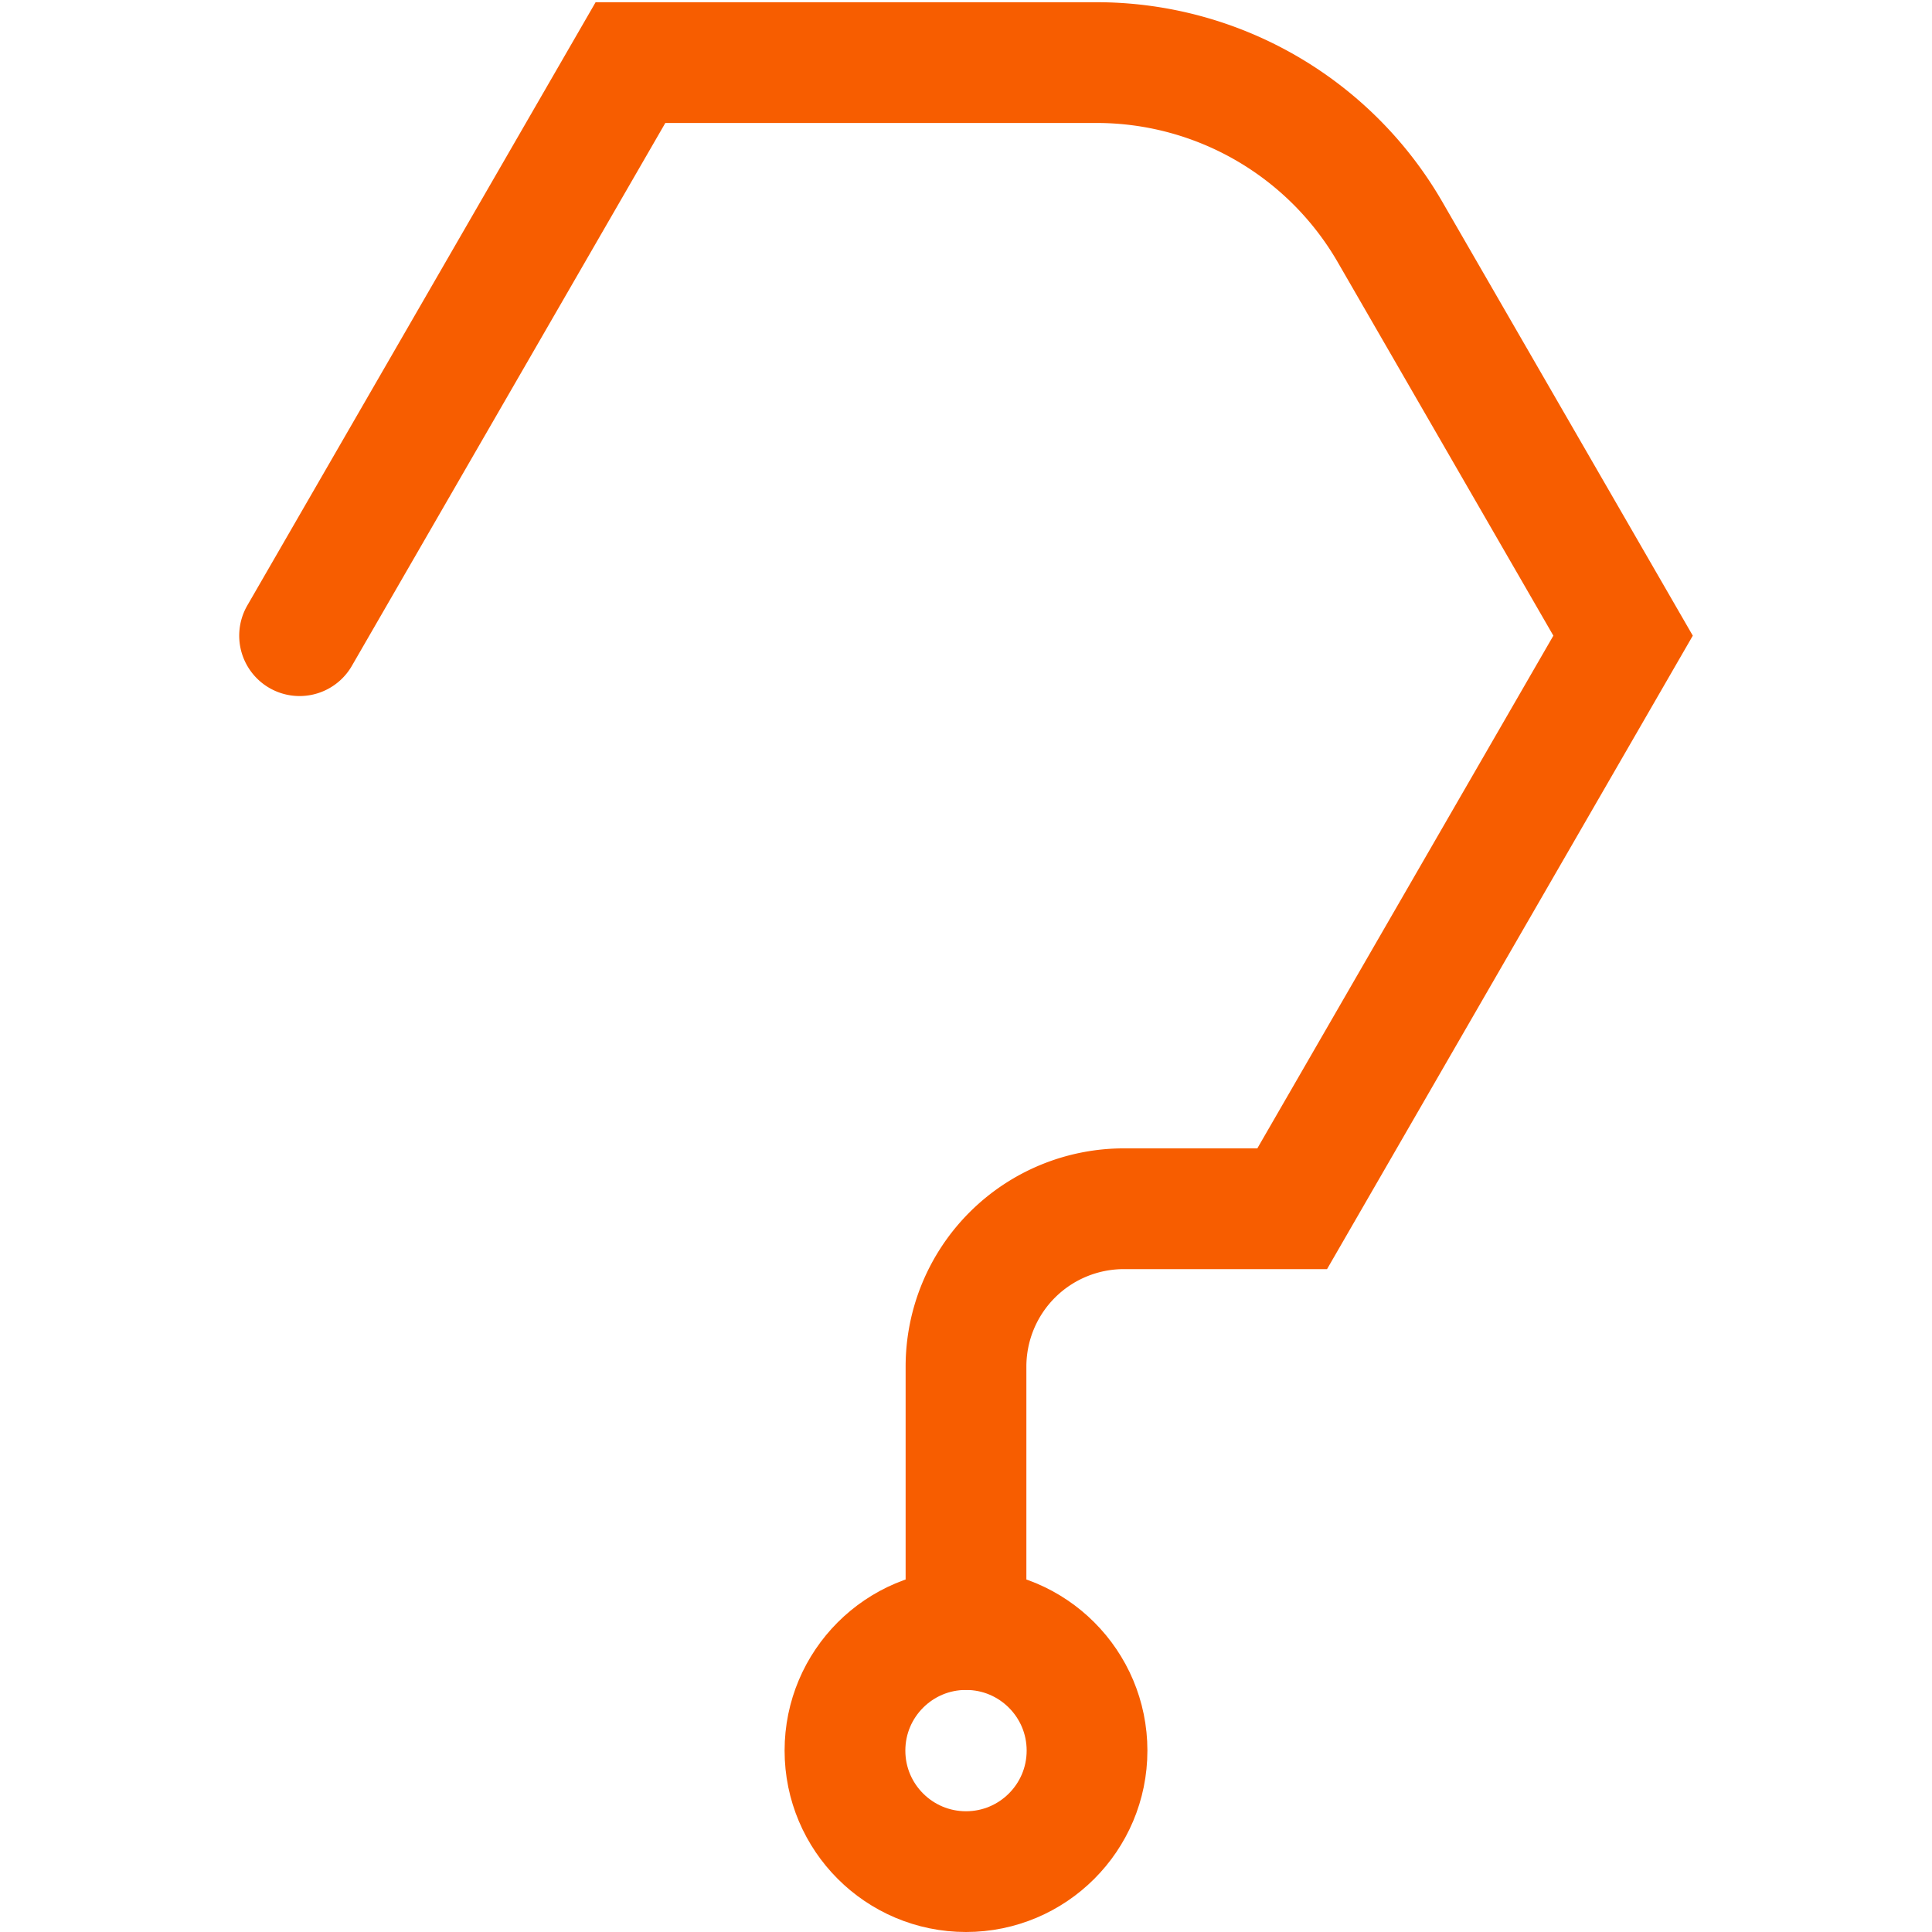
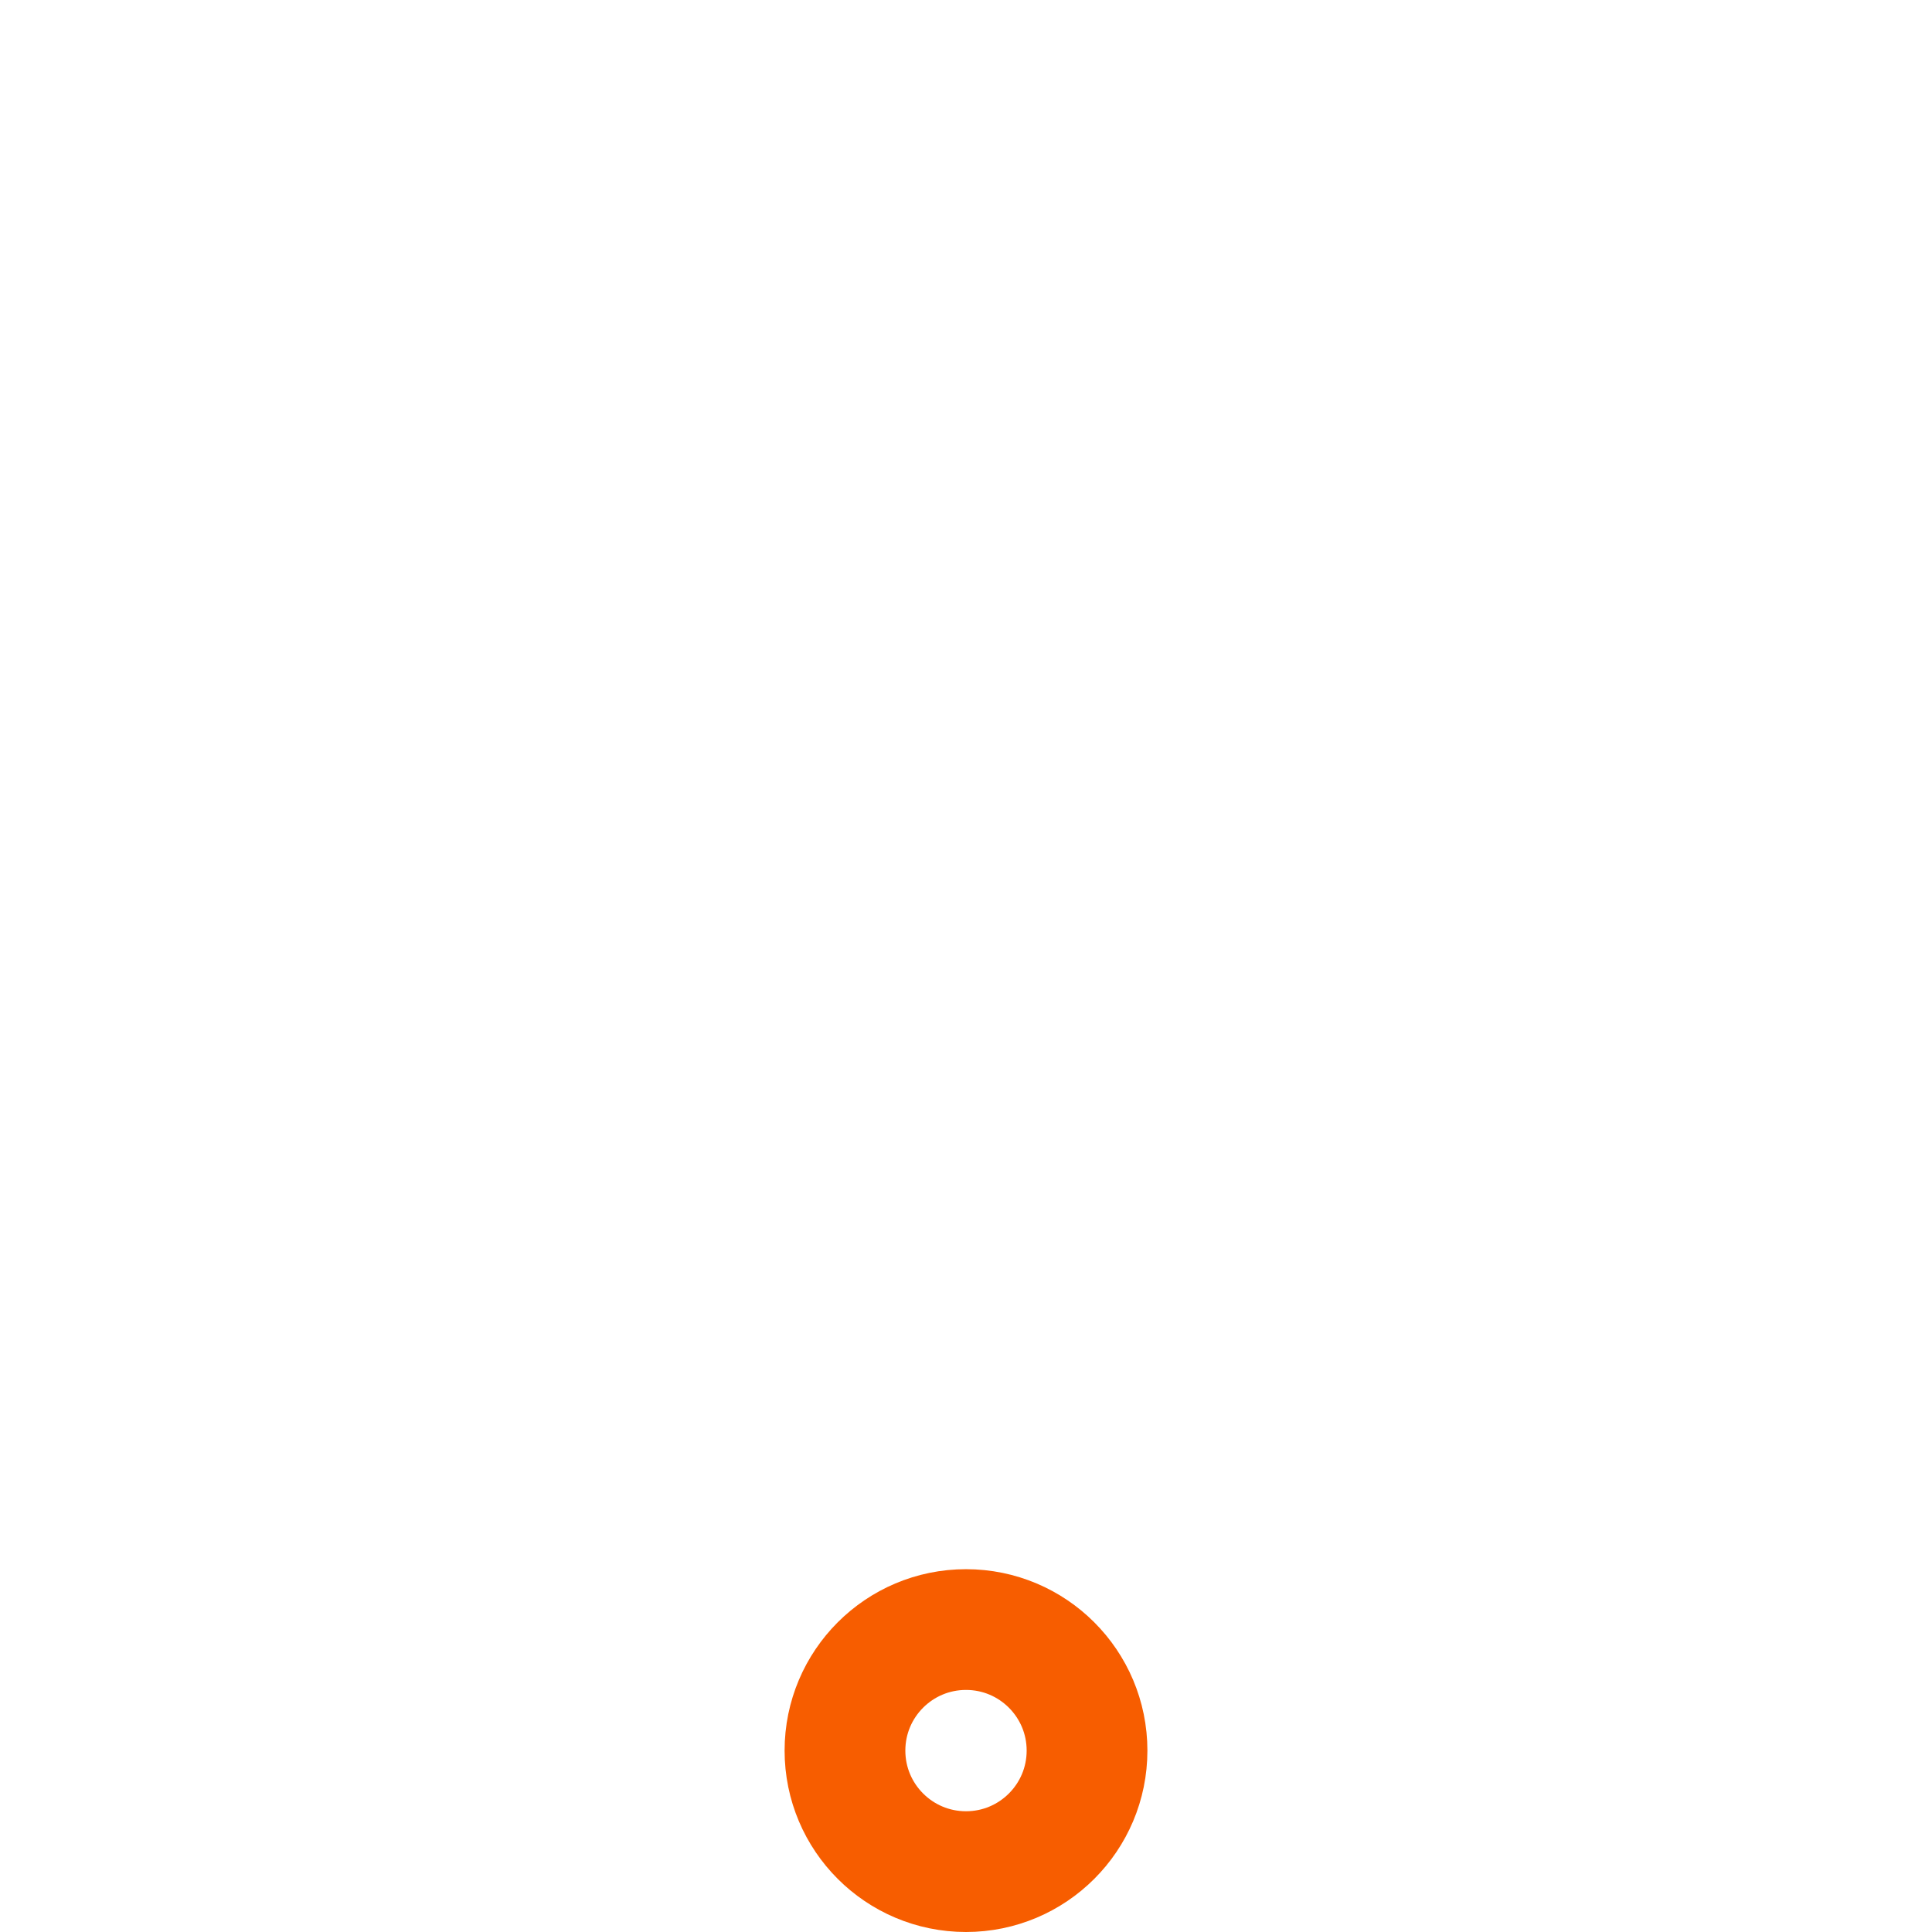
<svg xmlns="http://www.w3.org/2000/svg" xmlns:ns1="http://www.inkscape.org/namespaces/inkscape" xmlns:ns2="http://sodipodi.sourceforge.net/DTD/sodipodi-0.dtd" width="48" height="48" viewBox="0 0 48 48" version="1.1" id="svg1" ns1:version="1.3.2 (091e20e, 2023-11-25, custom)" ns2:docname="question-mark.svg" ns1:export-filename="question-mark-export.png" ns1:export-xdpi="96" ns1:export-ydpi="96">
  <ns2:namedview id="namedview1" pagecolor="#ffffff" bordercolor="#999999" borderopacity="1" ns1:showpageshadow="0" ns1:pageopacity="0" ns1:pagecheckerboard="0" ns1:deskcolor="#d1d1d1" ns1:document-units="px" ns1:zoom="12.864583" ns1:cx="22.076113" ns1:cy="29.655061" ns1:window-width="2497" ns1:window-height="1422" ns1:window-x="959" ns1:window-y="1076" ns1:window-maximized="1" ns1:current-layer="layer1" />
  <defs id="defs1">
    <ns1:path-effect effect="fillet_chamfer" id="path-effect8" is_visible="true" lpeversion="1" nodesatellites_param="F,0,0,1,0,0,0,1 @ F,0,0,1,0,0,0,1 @ F,0,0,1,0,4.863,0,1 @ F,0,0,1,0,0,0,1 @ F,0,0,1,0,0,0,1 @ F,0,0,1,0,3.922,0,1 @ F,0,0,1,0,0,0,1" radius="0" unit="px" method="auto" mode="F" chamfer_steps="1" flexible="false" use_knot_distance="true" apply_no_radius="true" apply_with_radius="true" only_selected="false" hide_knots="false" />
  </defs>
  <g ns1:label="Layer 1" ns1:groupmode="layer" id="layer1">
-     <path id="path4" style="fill:#ff0000;fill-opacity:0;stroke:#f75d00;stroke-width:3;stroke-linecap:round;stroke-dasharray:none" d="M 7.443,15.793 15.664,1.555 h 11.578 a 8.423,8.423 30 0 1 7.294,4.211 L 40.325,15.793 32.104,30.031 H 27.922 A 3.922,3.922 135 0 0 24,33.952 v 6.533" ns2:nodetypes="ccccccc" ns1:path-effect="#path-effect8" ns1:original-d="M 7.4434418,15.792883 15.663708,1.5549654 H 32.104241 L 40.324507,15.792883 32.104241,30.030802 H 24 v 10.454504" />
    <circle style="fill:#ff0000;fill-opacity:0;stroke:#f75d00;stroke-width:3;stroke-linecap:round;stroke-dasharray:none" id="path7" cx="24" cy="43.493" r="3.007" />
  </g>
</svg>